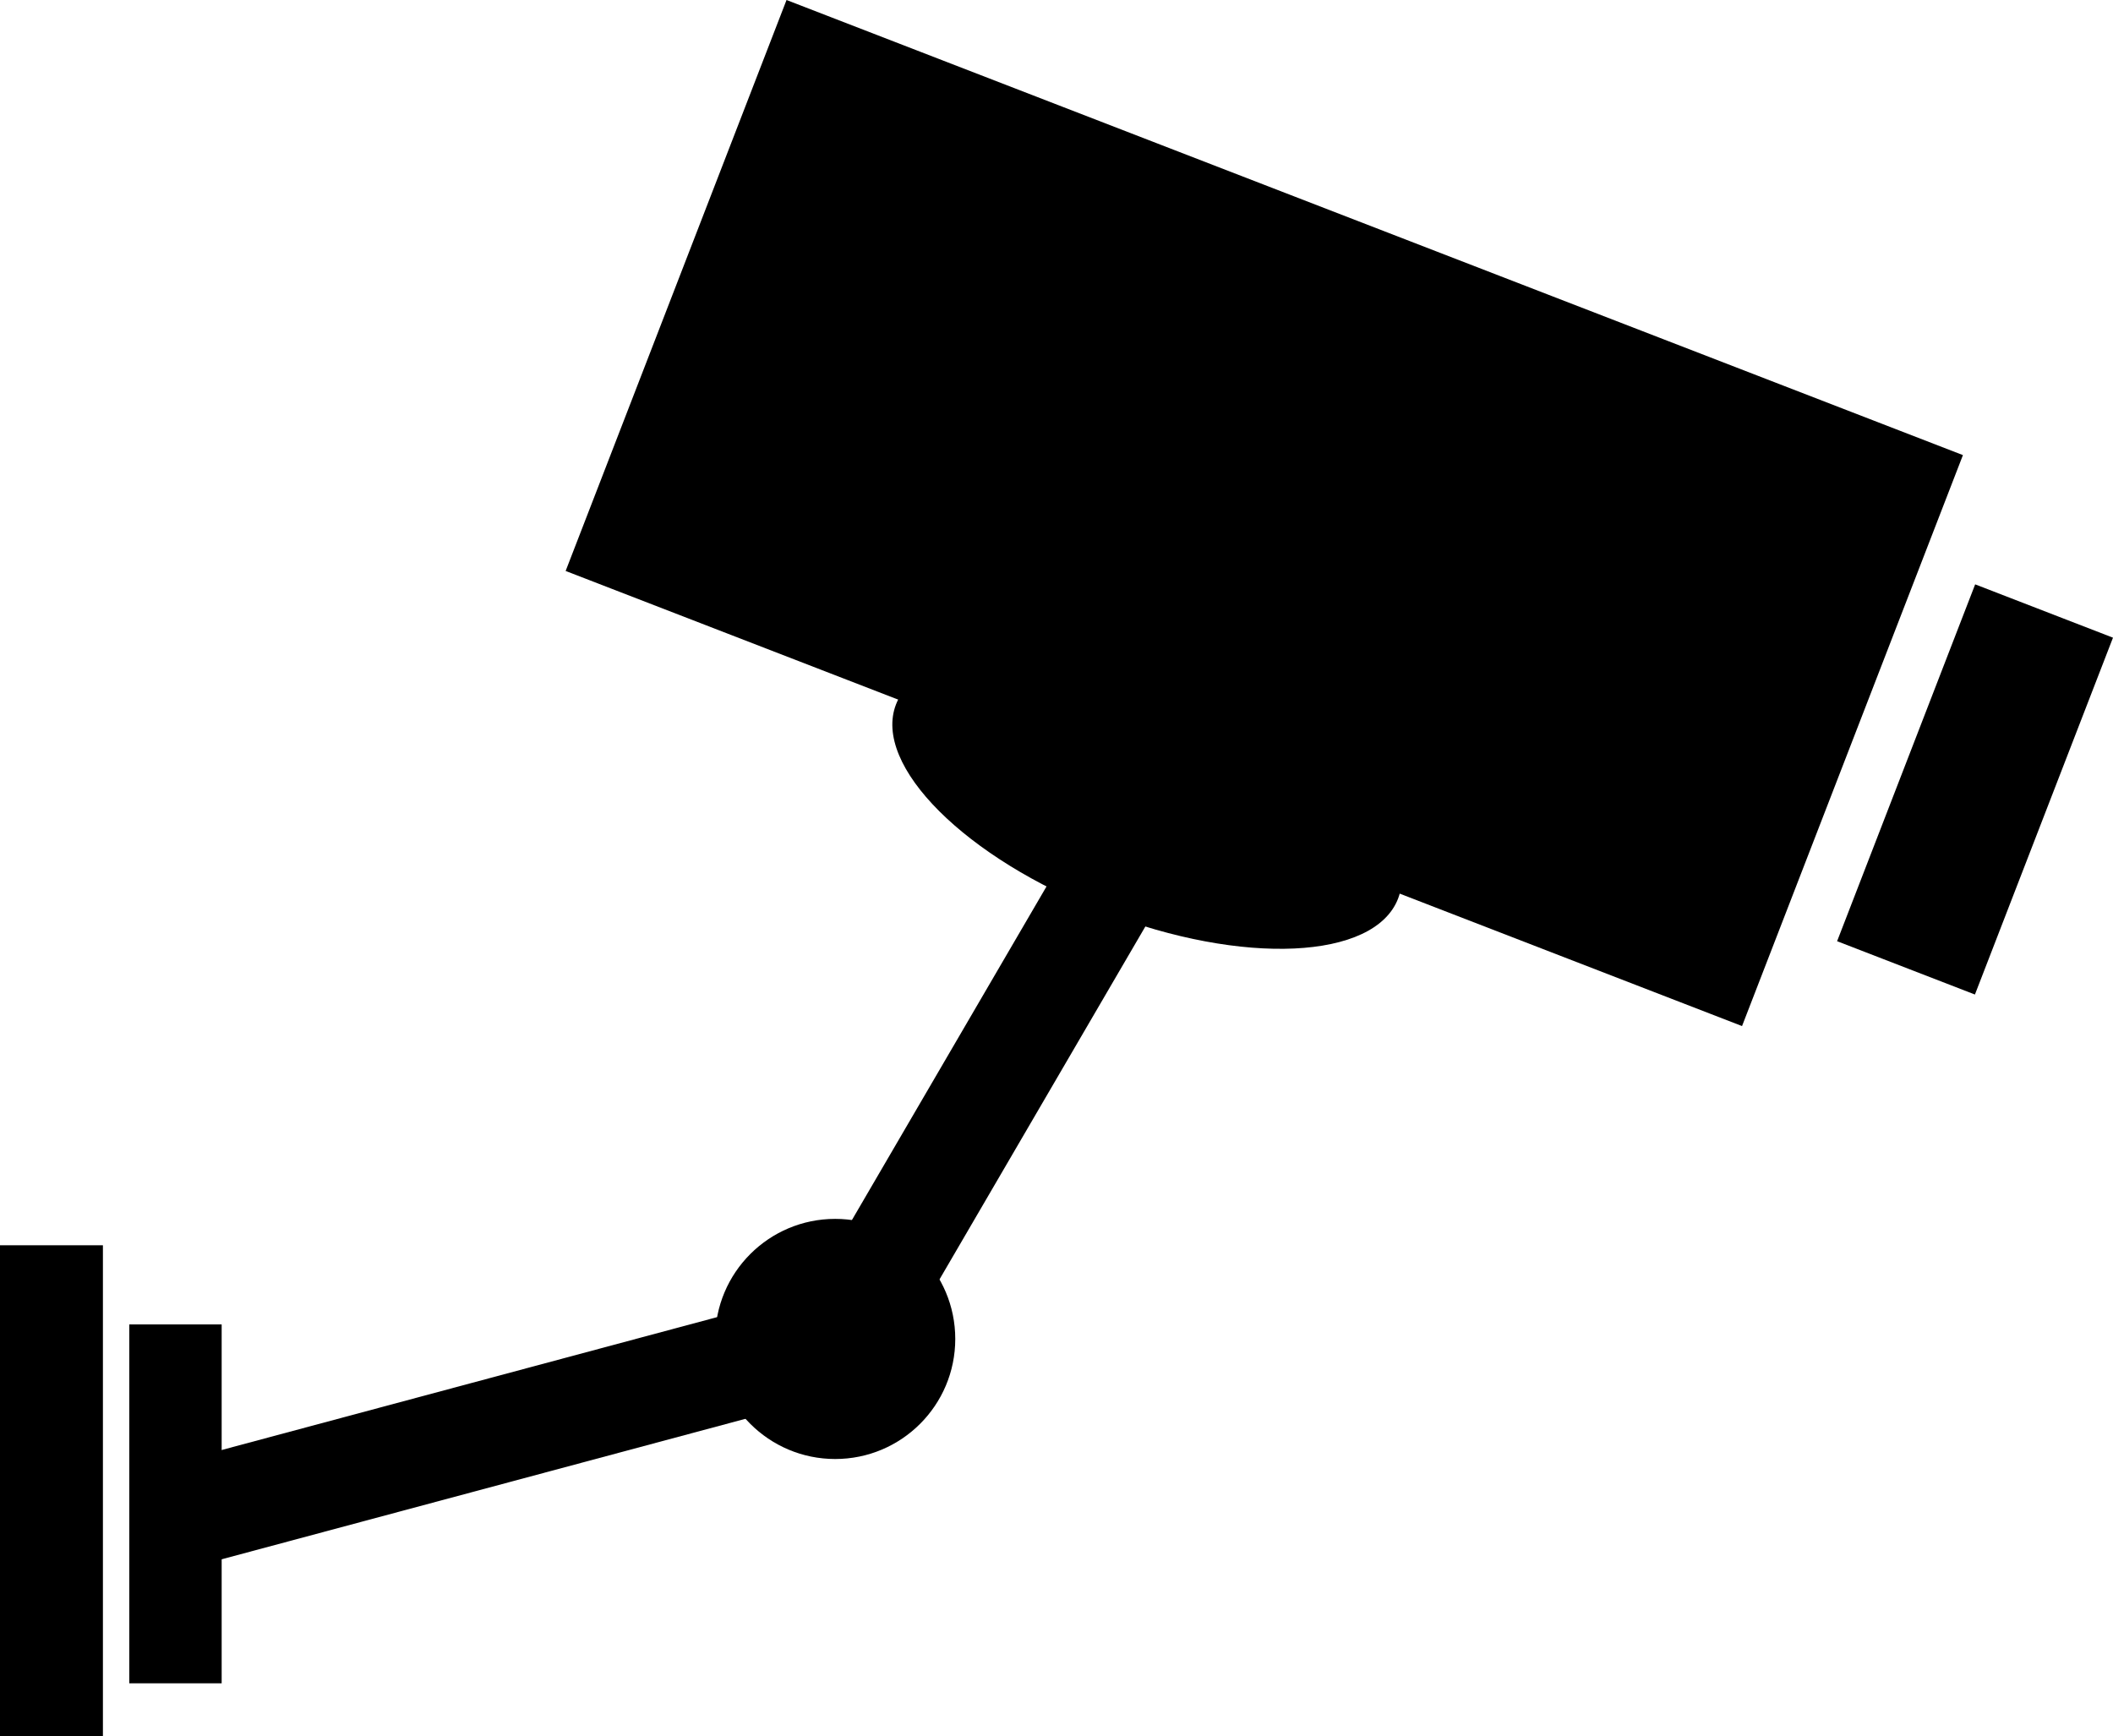
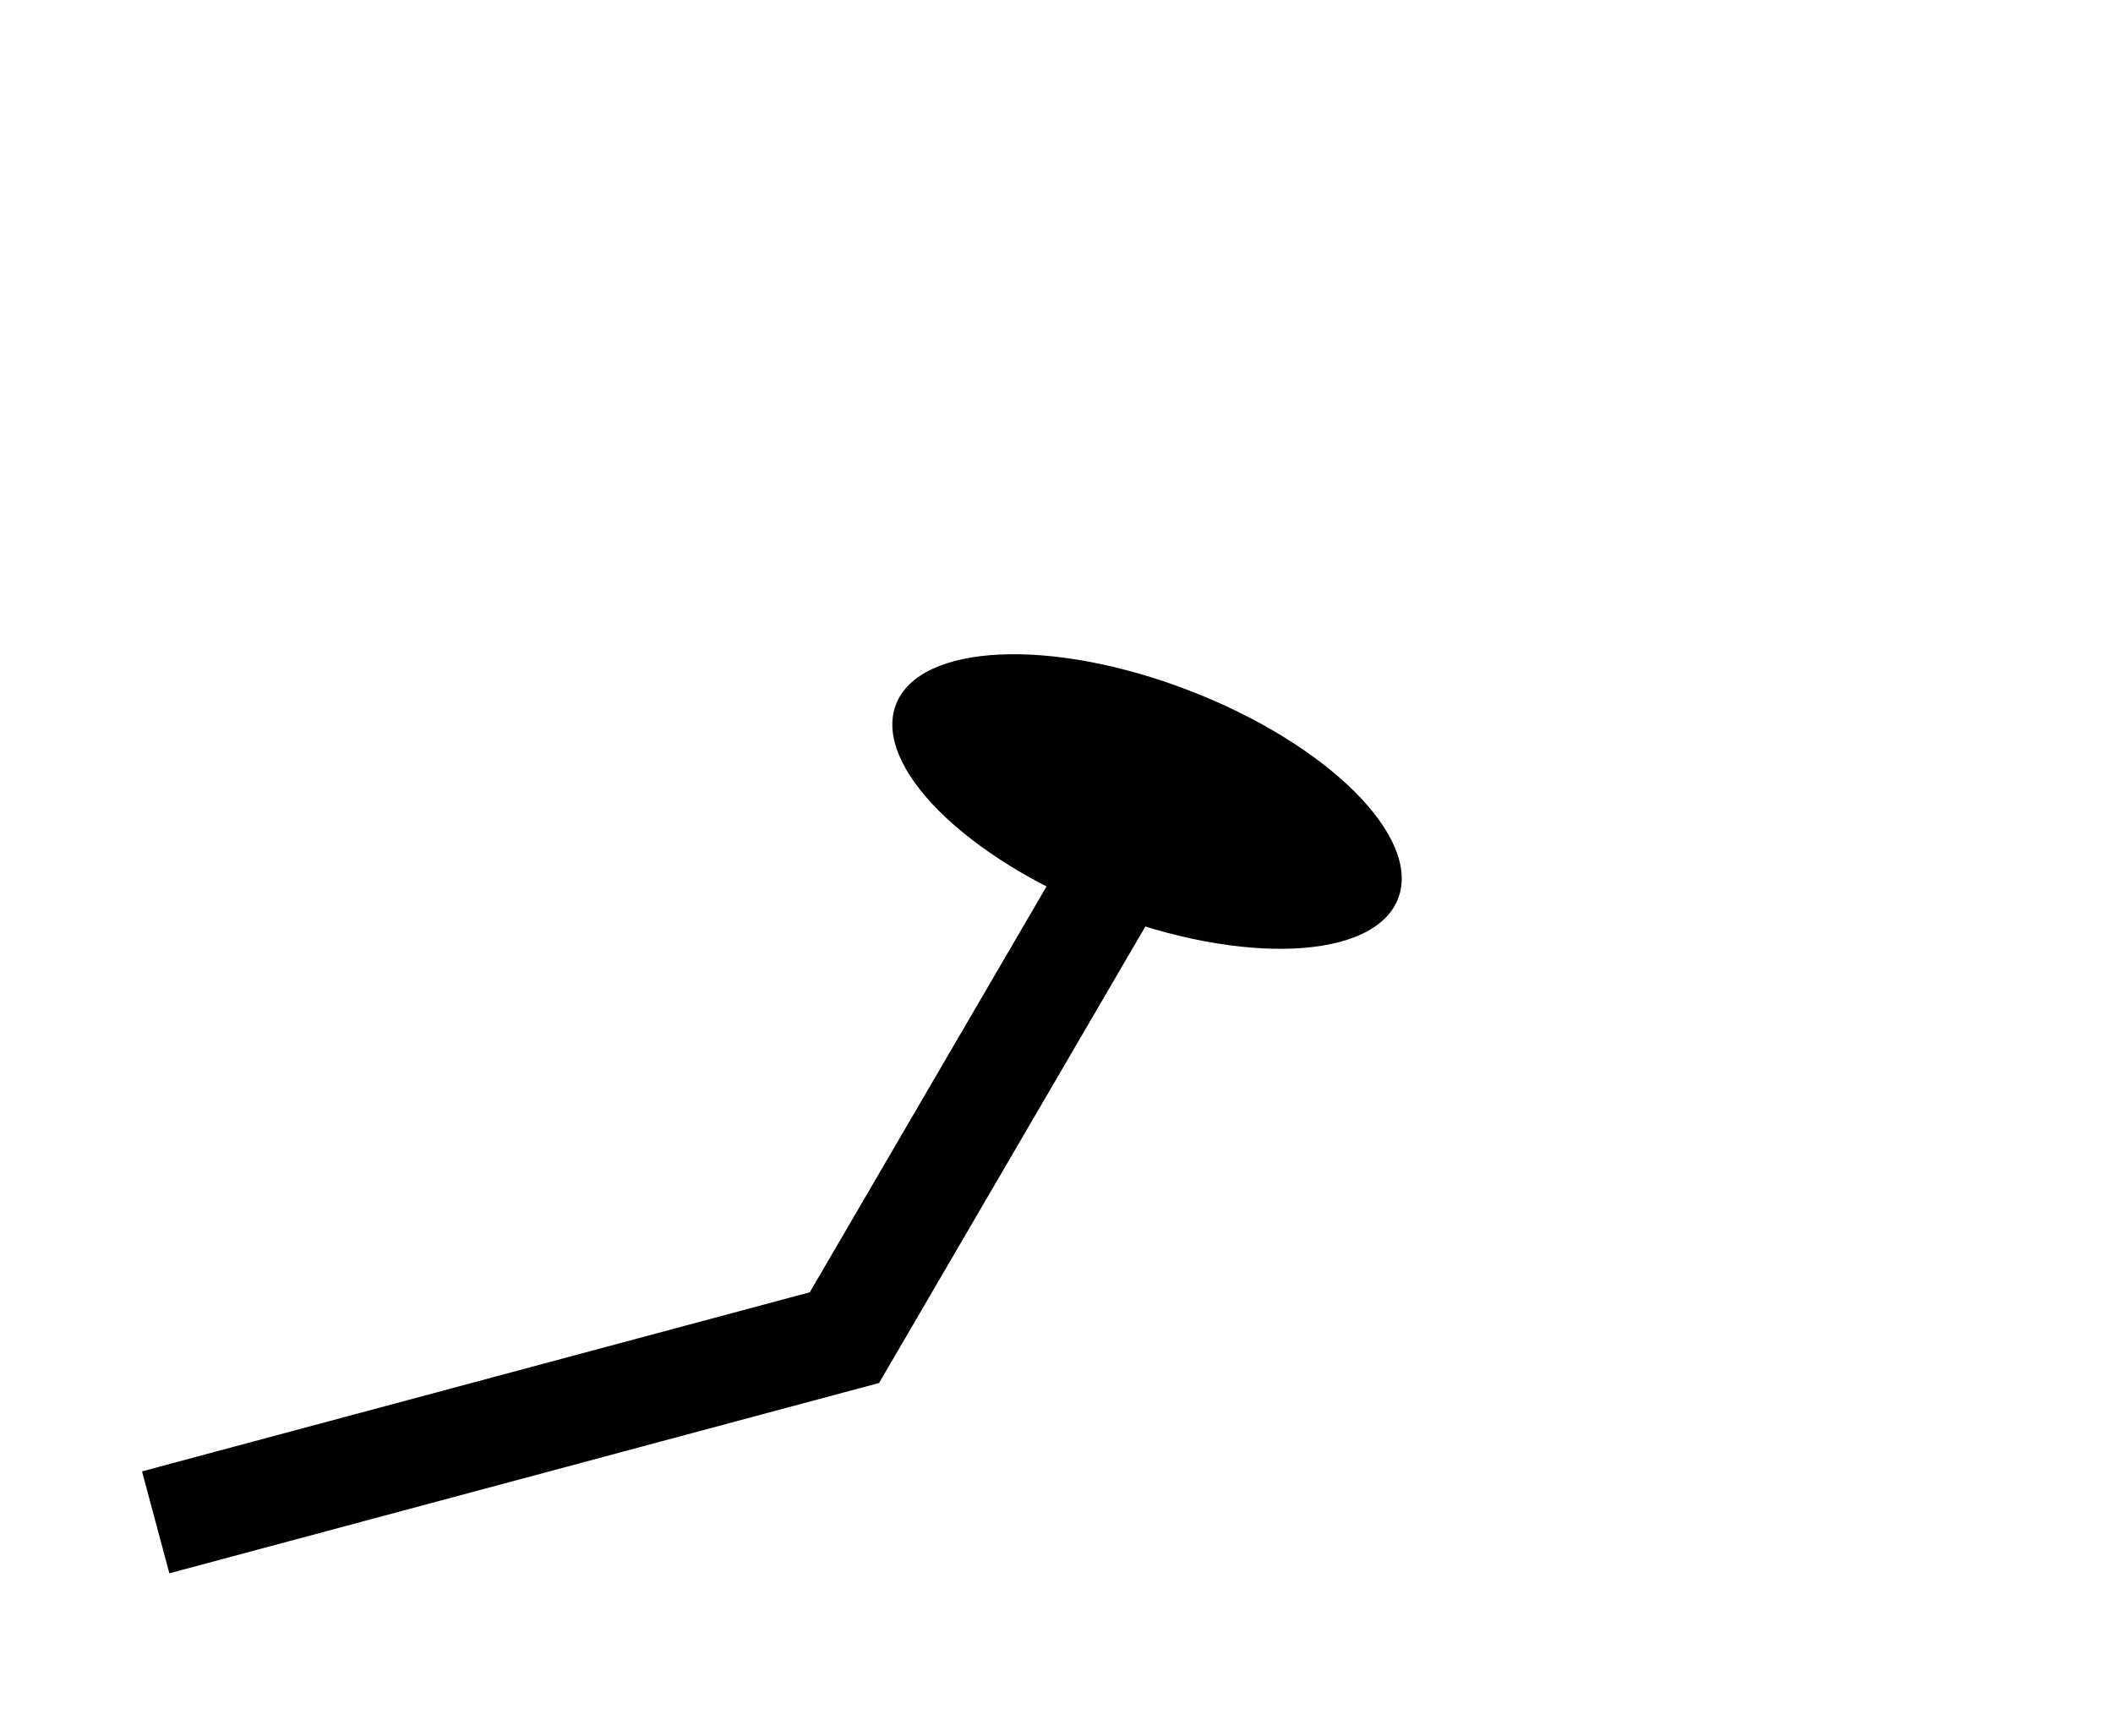
<svg xmlns="http://www.w3.org/2000/svg" id="Слой_1" data-name="Слой 1" viewBox="0 0 800.73 657.91">
  <defs>
    <style>.cls-1{fill:none;stroke:#000;stroke-miterlimit:10;stroke-width:40px;}</style>
  </defs>
-   <rect x="554.11" y="211.51" width="478" height="232" transform="translate(-142.41 -397.19) rotate(21.15)" />
-   <rect x="1034.46" y="359.75" width="56" height="145" transform="translate(-86.48 -487.31) rotate(21.15)" />
  <ellipse cx="748.67" cy="436.84" rx="45" ry="102" transform="translate(-242.87 844.37) rotate(-68.85)" />
  <polyline class="cls-1" points="418 338.91 320 506.91 59 576.91" />
-   <circle cx="316.5" cy="507.41" r="45.5" />
-   <rect x="49" y="501.91" width="35" height="136" />
-   <rect y="471.91" width="39" height="186" />
</svg>